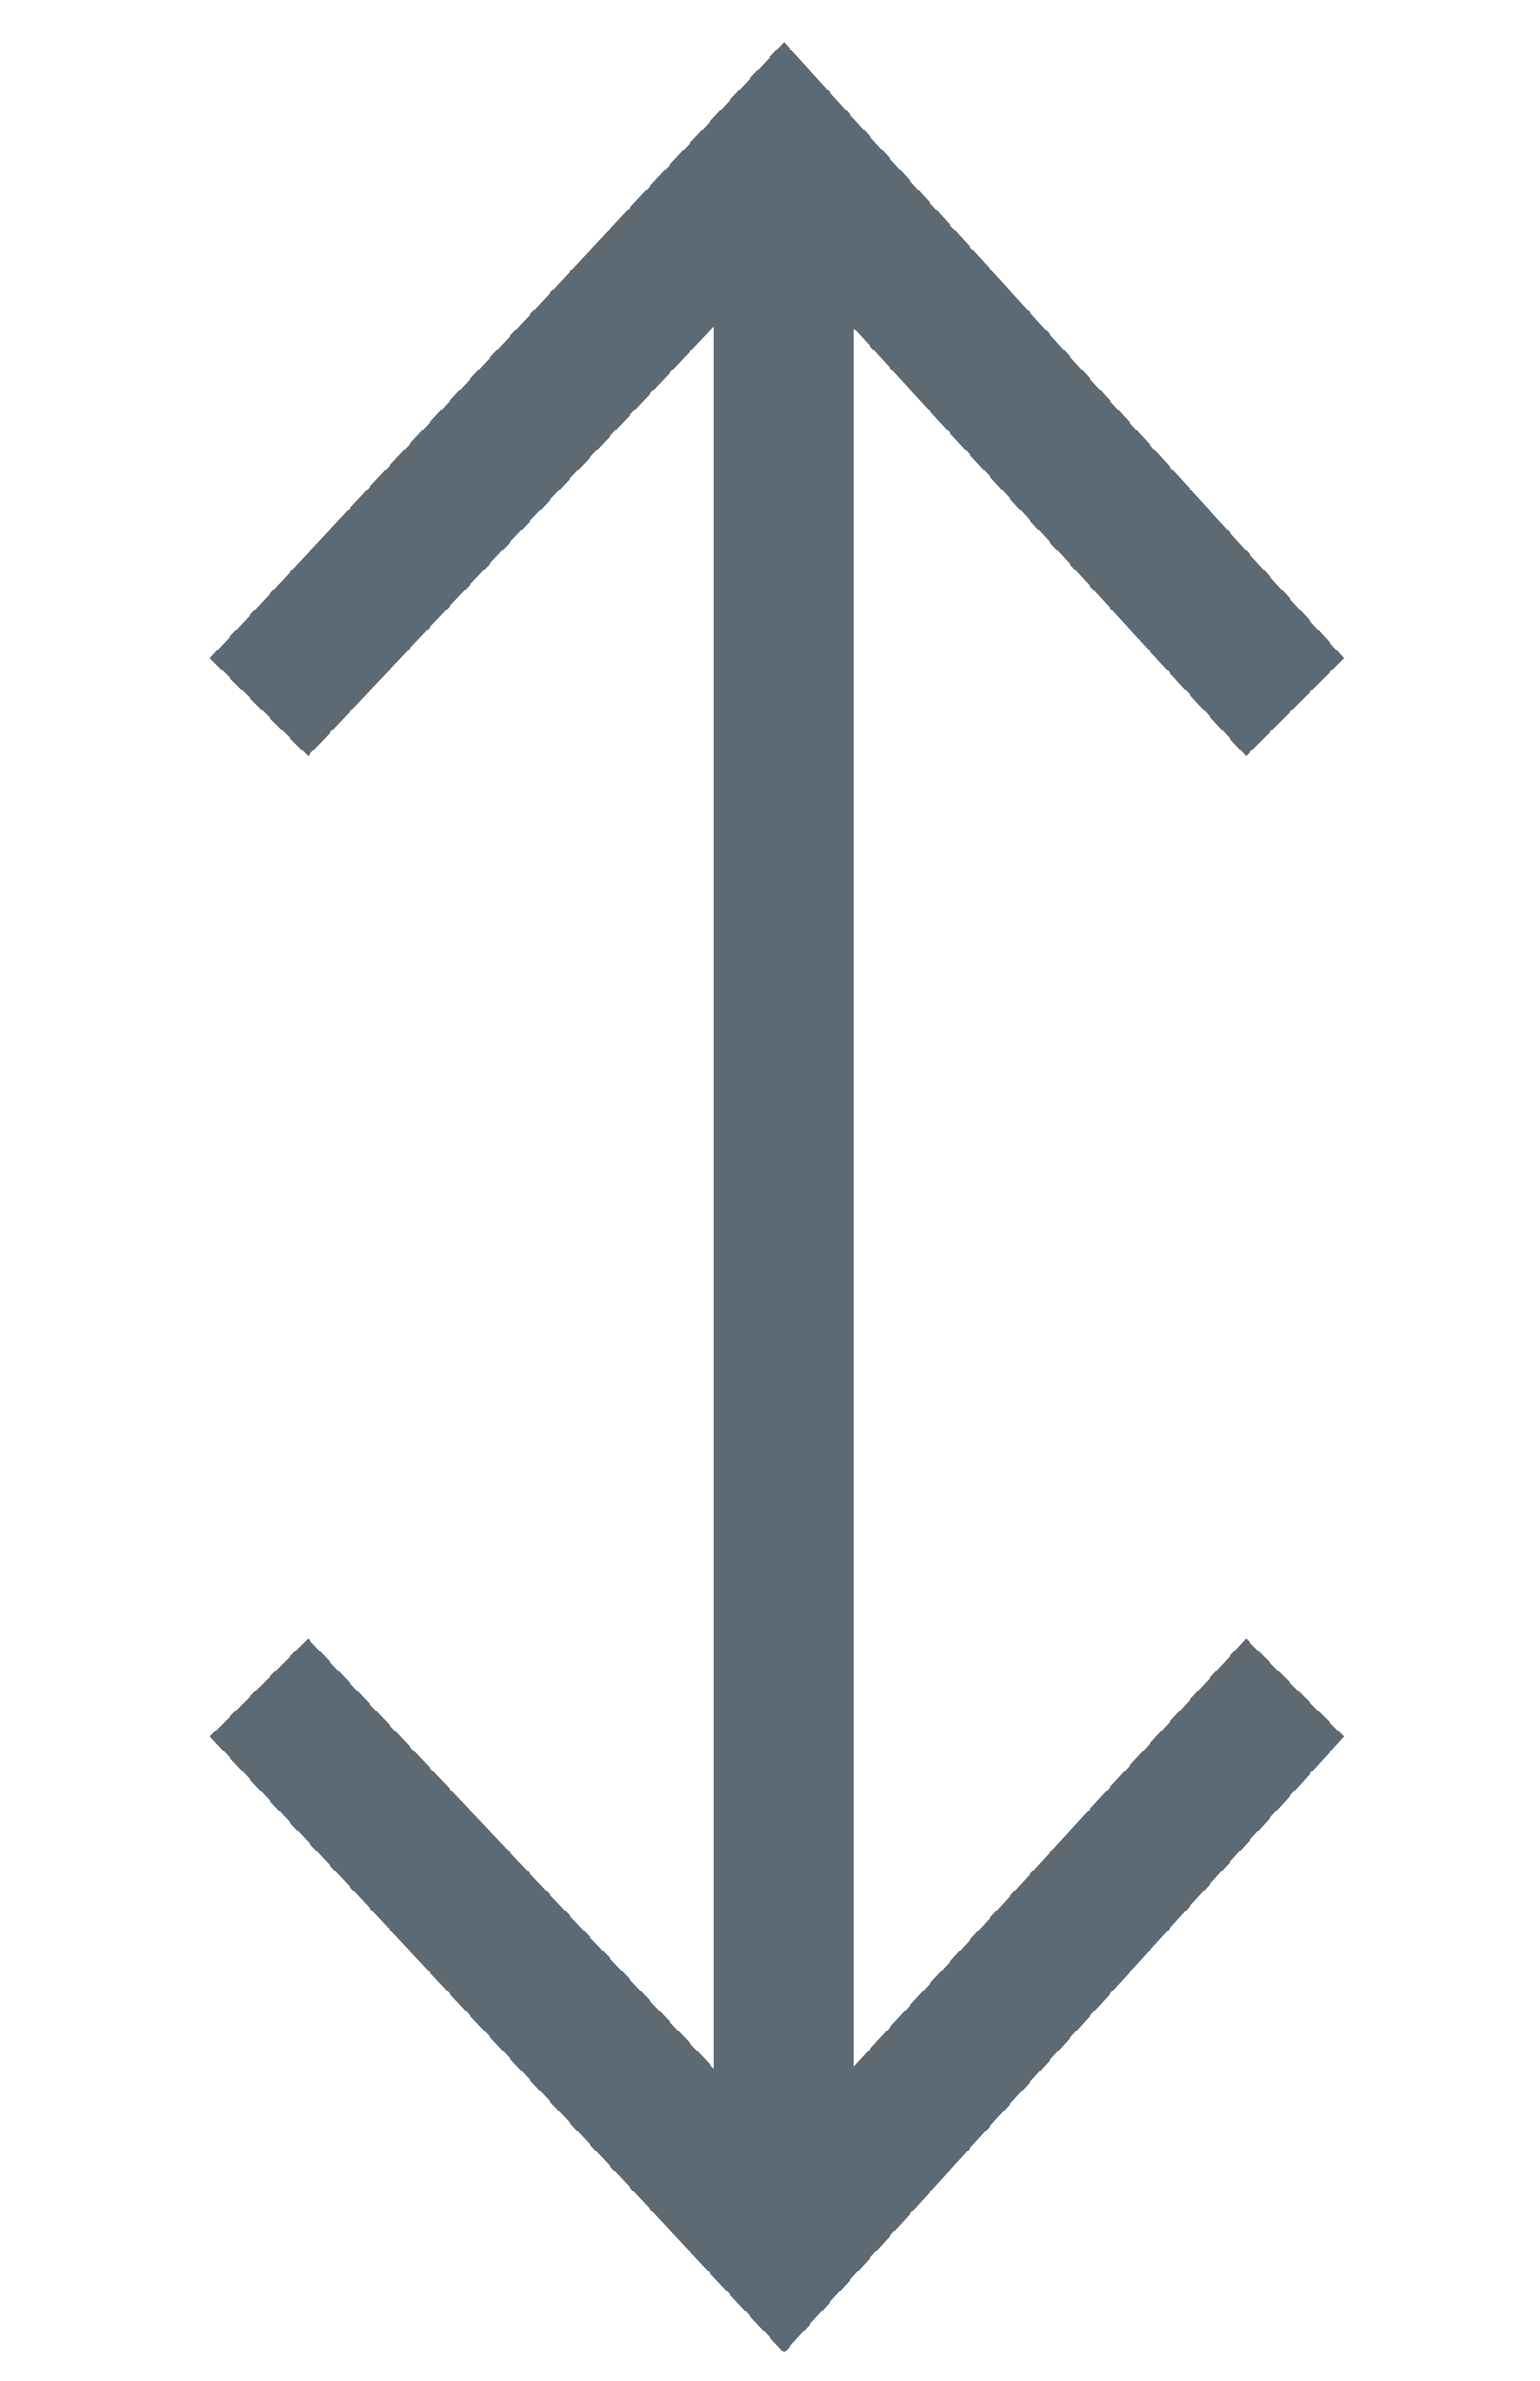
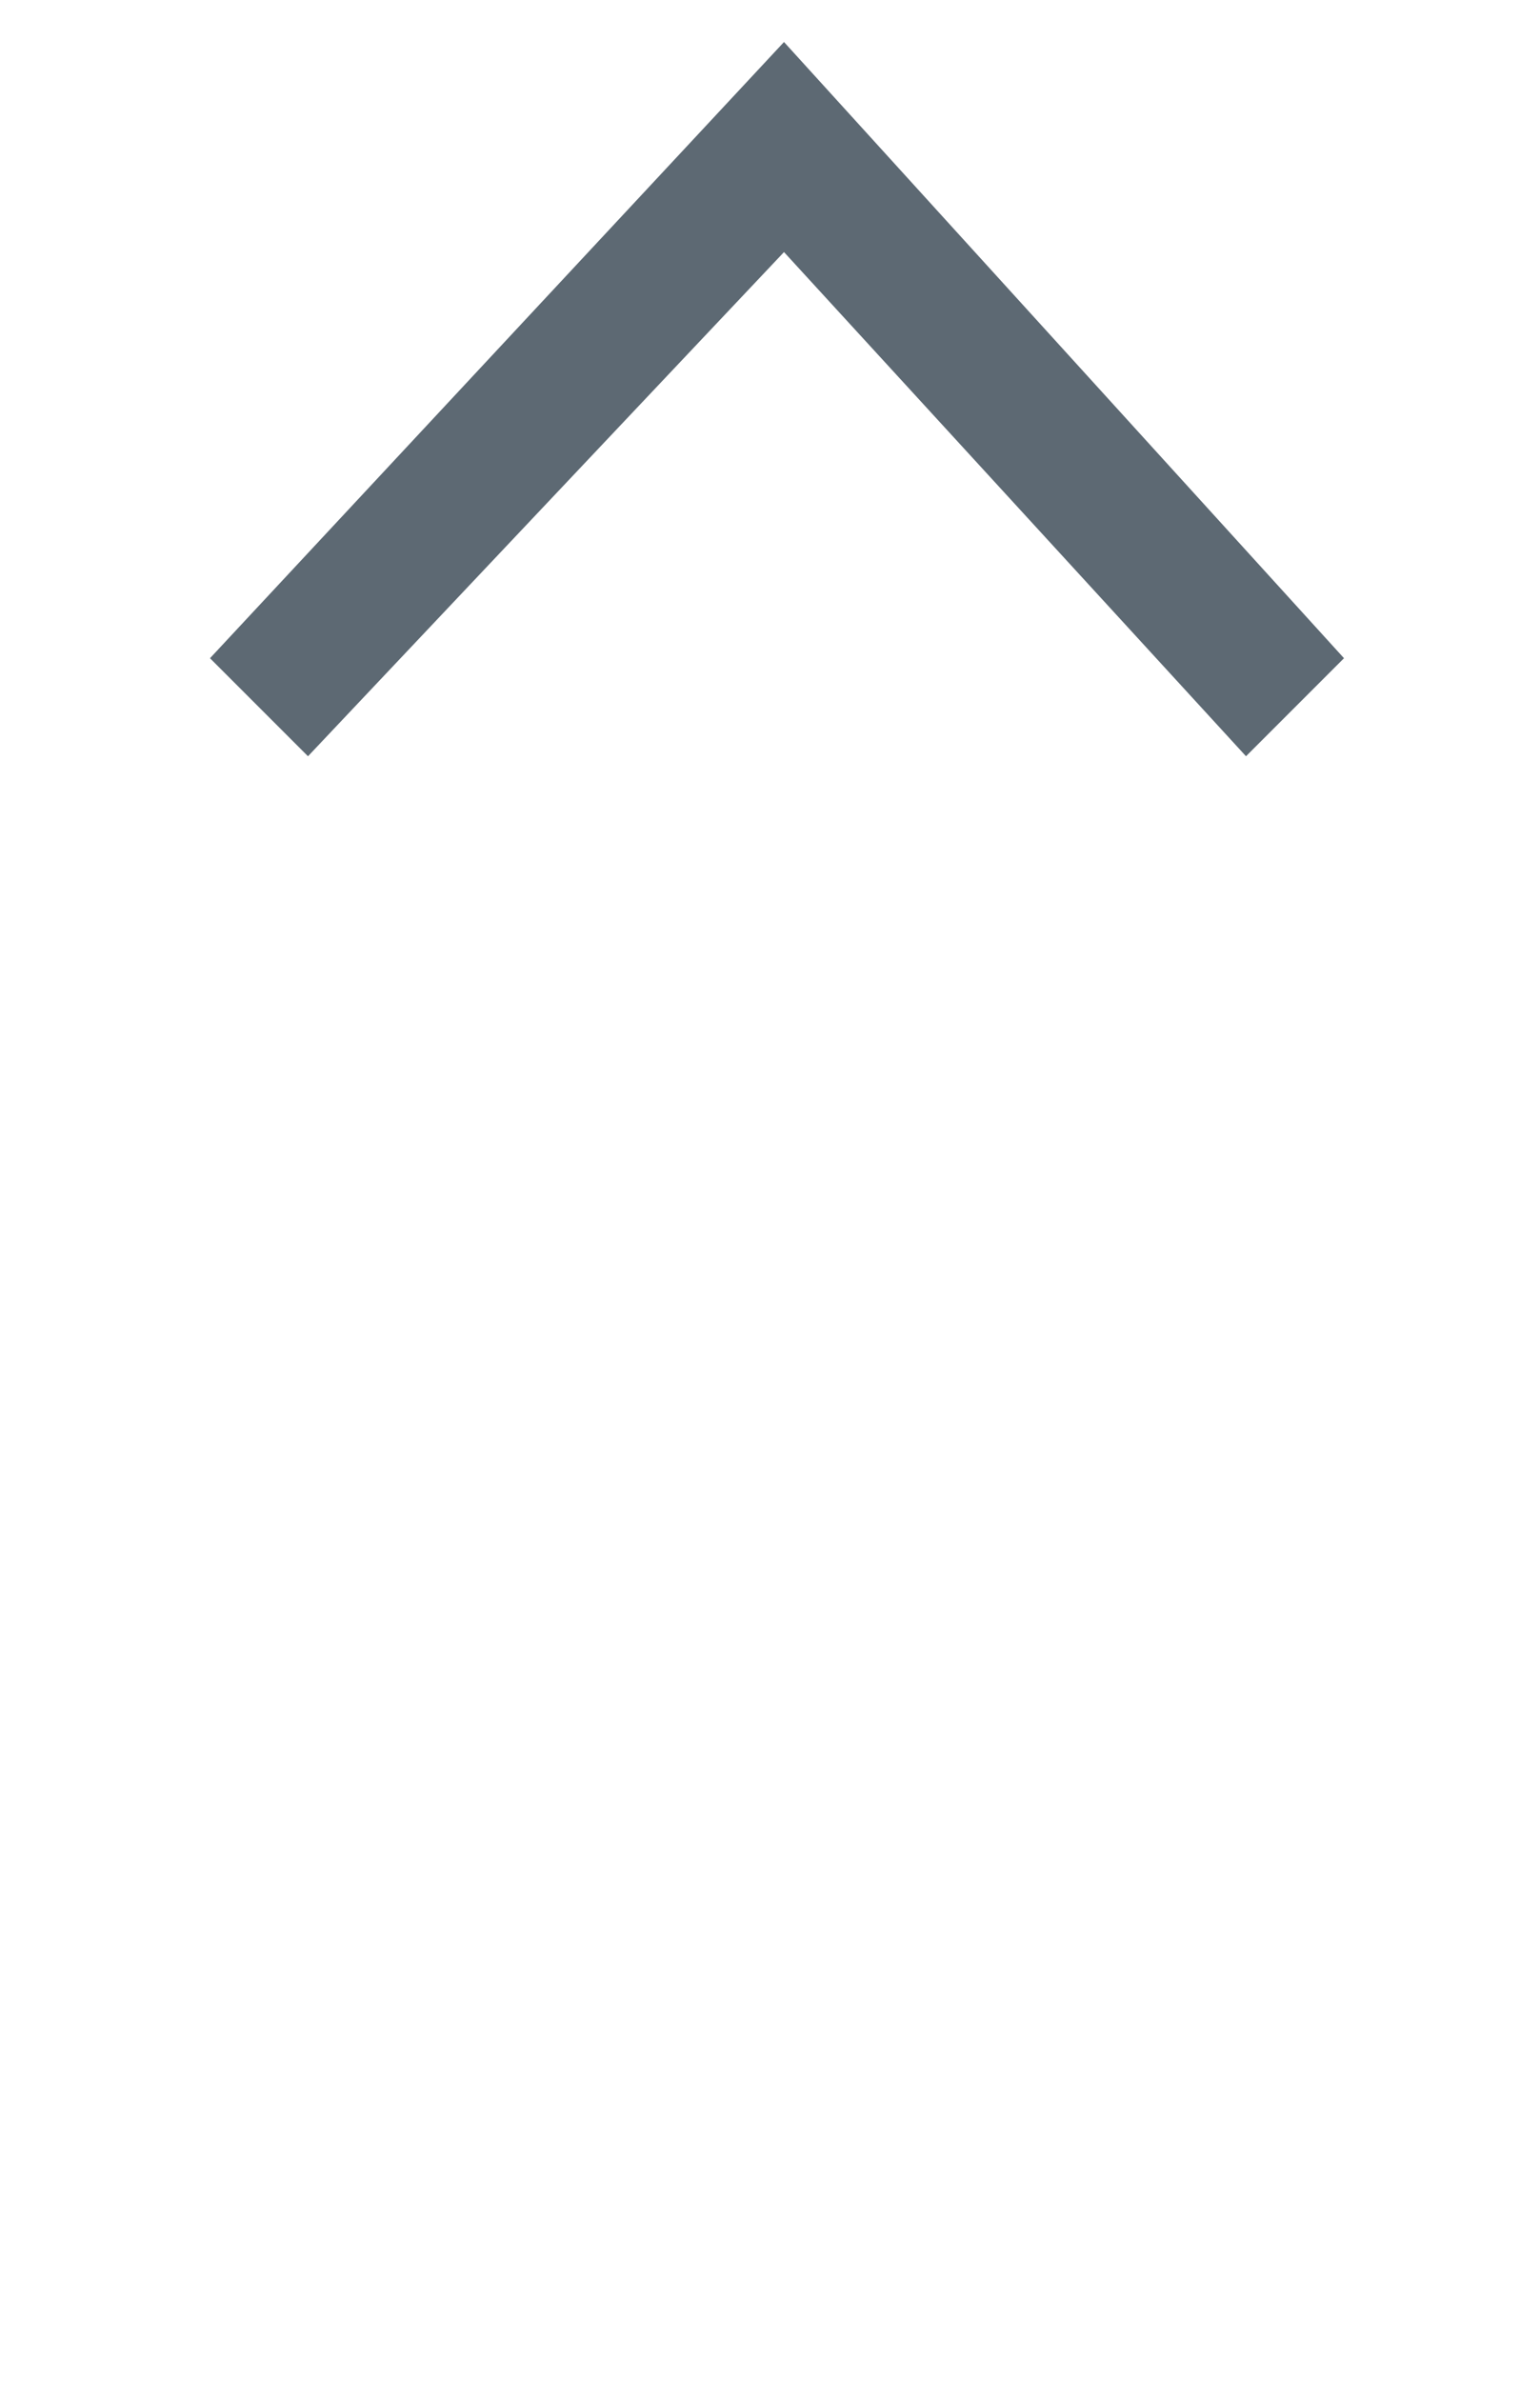
<svg xmlns="http://www.w3.org/2000/svg" version="1.1" id="katman_1" x="0px" y="0px" viewBox="0 0 11 17" style="enable-background:new 0 0 11 17;" xml:space="preserve">
  <style type="text/css">
	.st0{fill:none;stroke:#5D6973;stroke-miterlimit:10;}
	.st1{fill:#5D6973;}
</style>
  <g>
    <g>
-       <line class="st0" x1="5.6" y1="15.7" x2="5.6" y2="1.4" />
      <g>
-         <polygon class="st1" points="9.6,12.4 8.9,11.7 5.6,15.3 2.2,11.7 1.5,12.4 5.6,16.8    " />
-       </g>
+         </g>
      <g>
        <polygon class="st1" points="9.6,4.7 8.9,5.4 5.6,1.8 2.2,5.4 1.5,4.7 5.6,0.3    " />
      </g>
    </g>
  </g>
</svg>